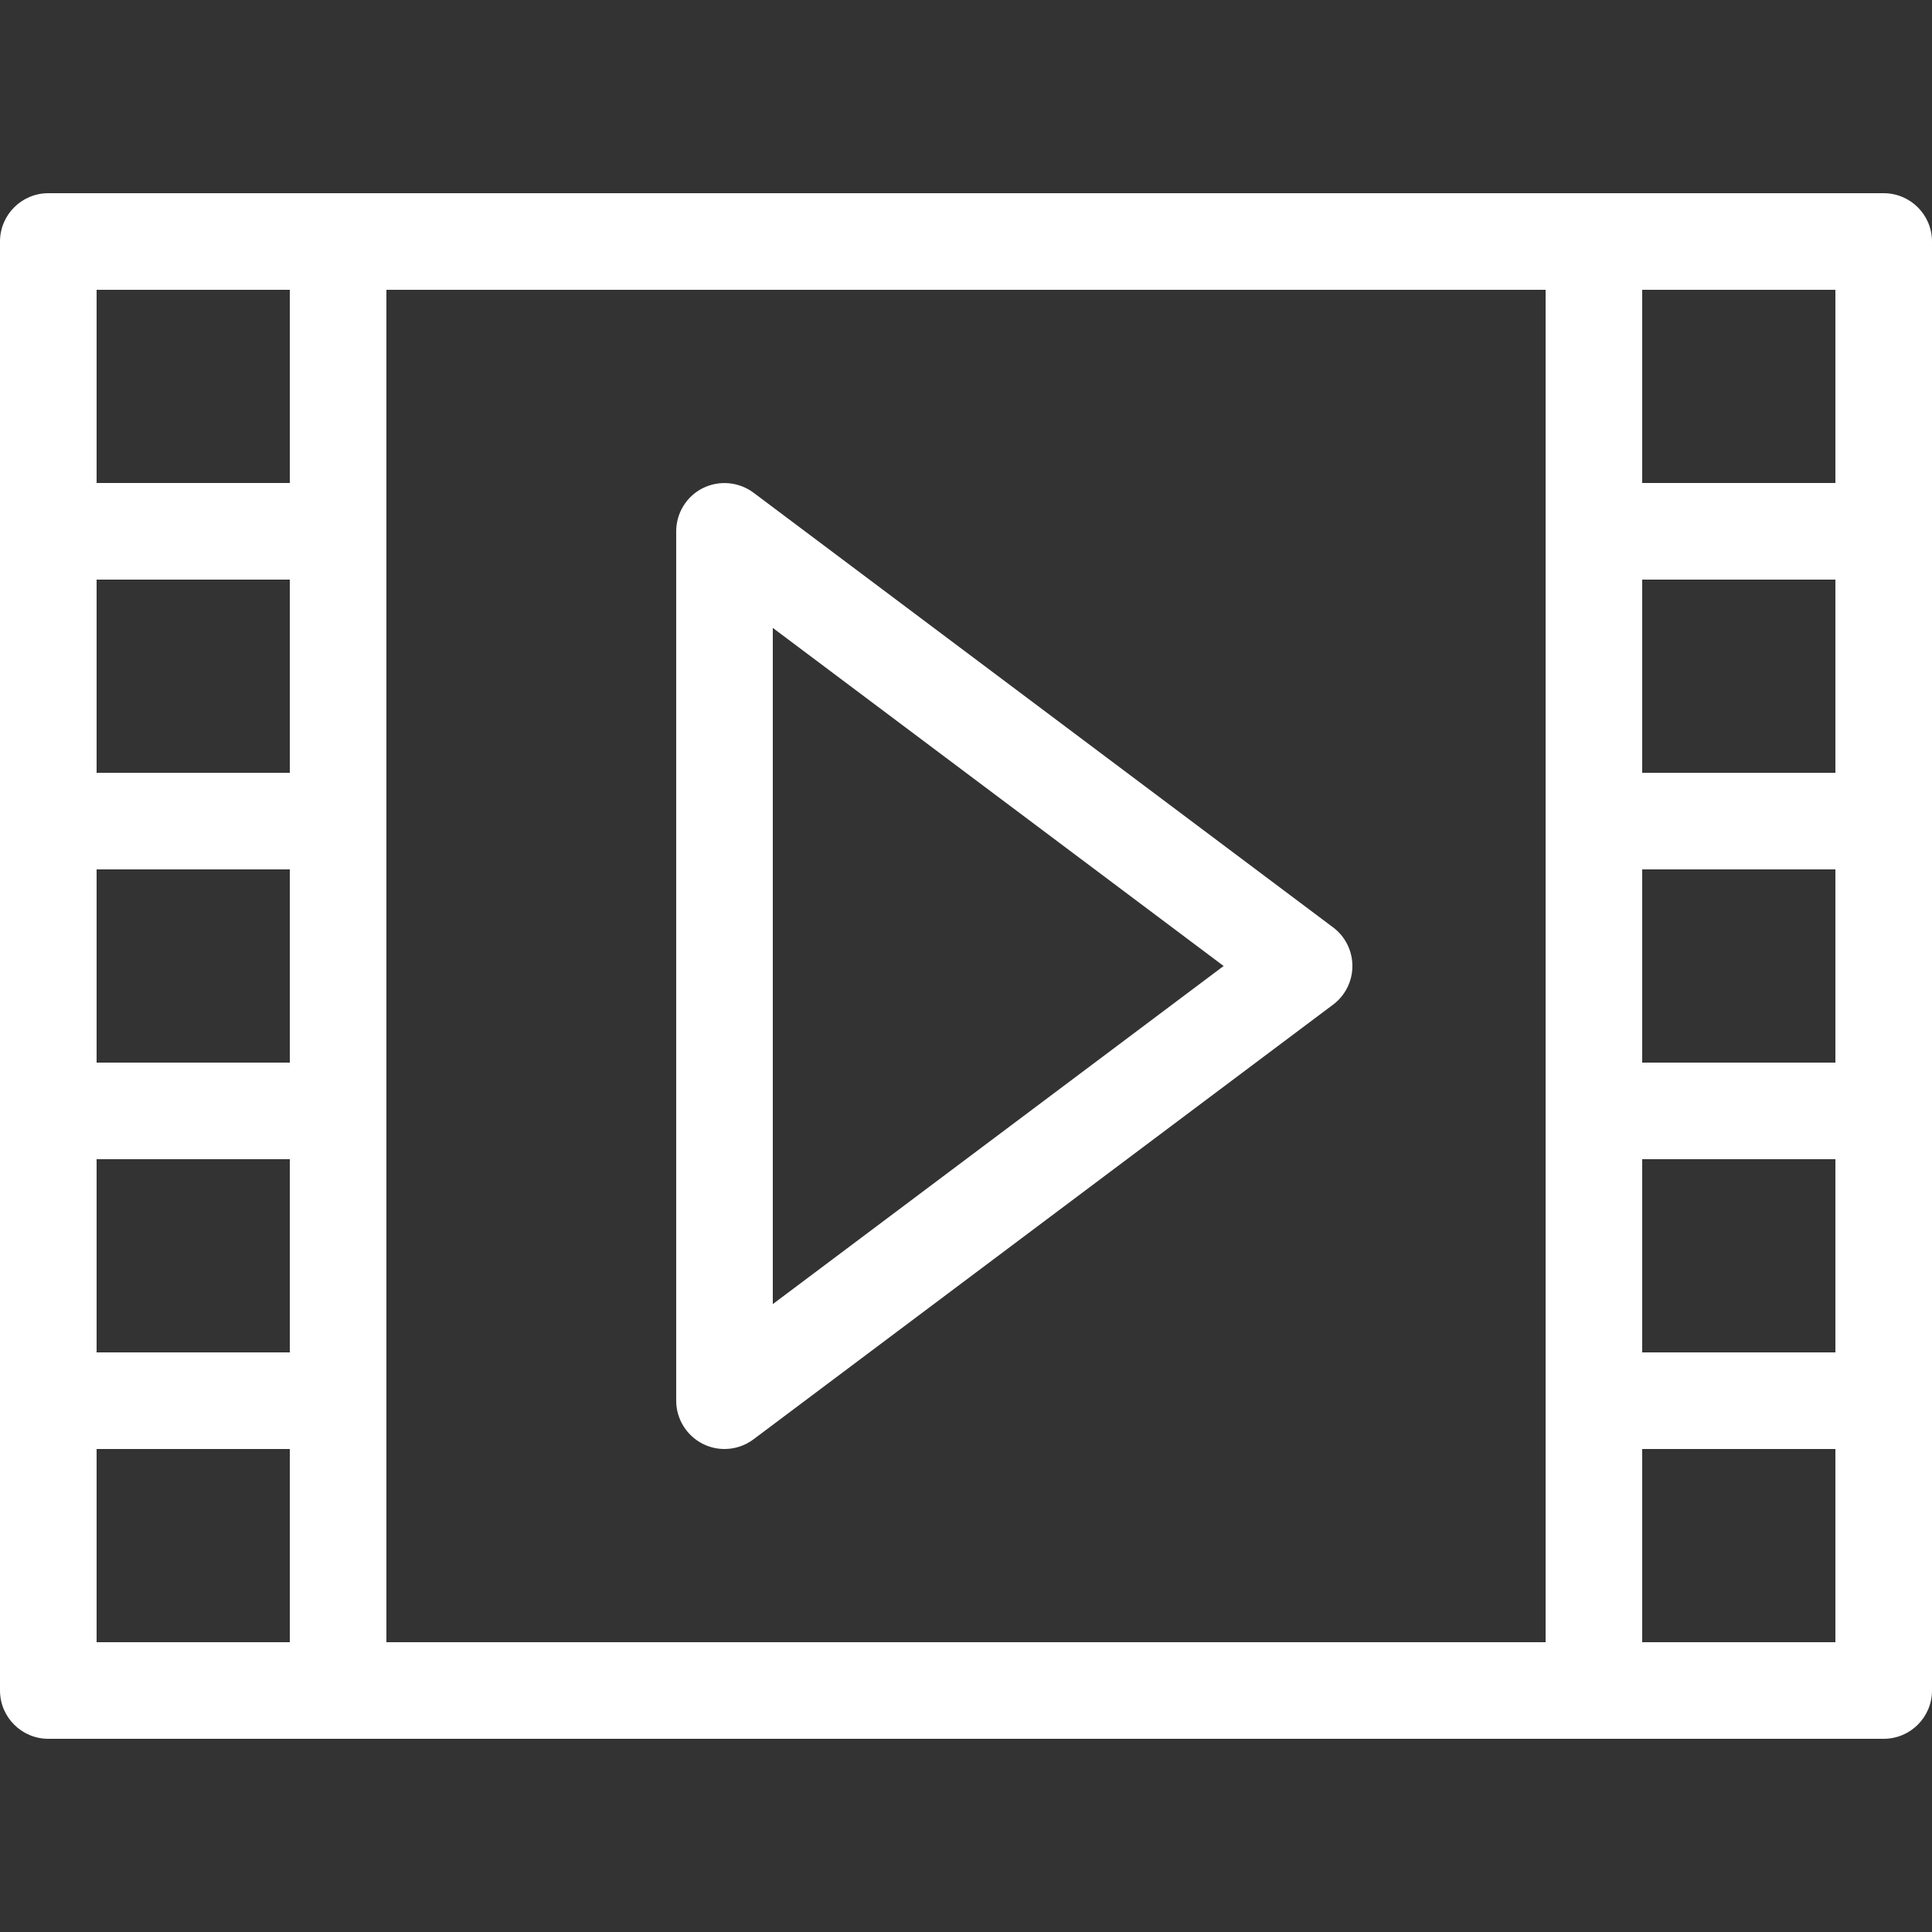
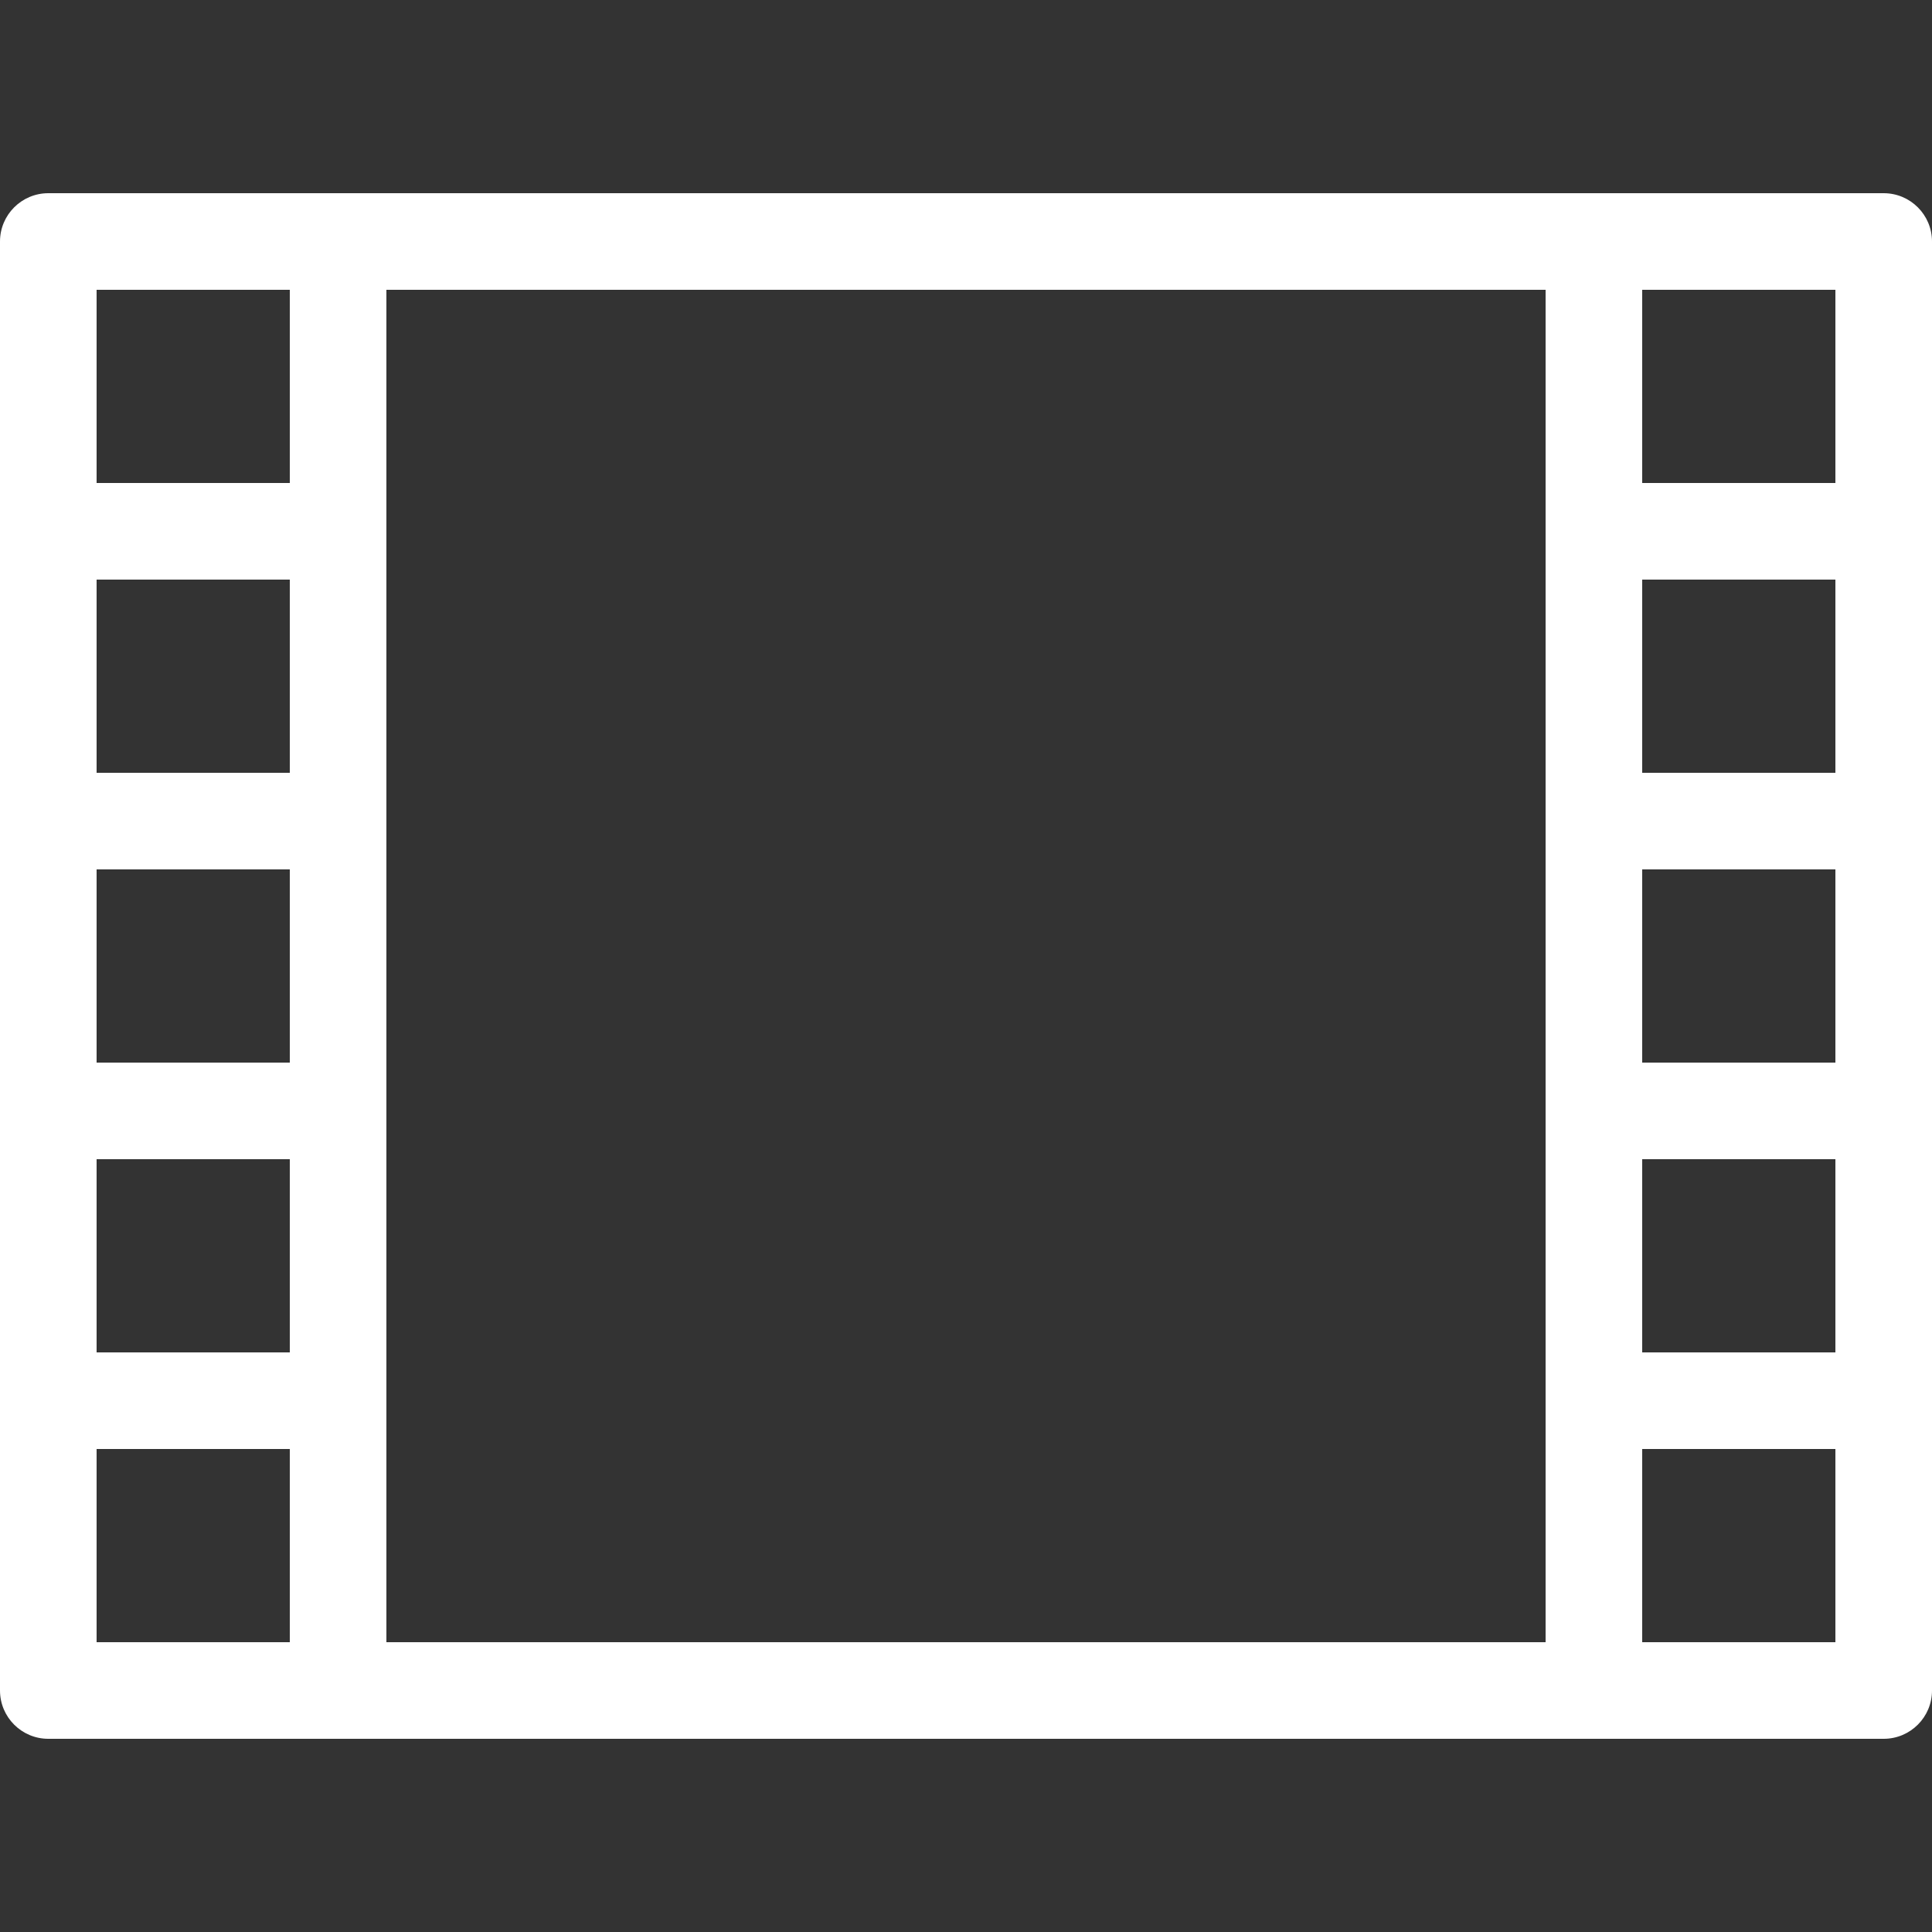
<svg xmlns="http://www.w3.org/2000/svg" version="1.1" width="1024" height="1024" viewBox="0 0 1024 1024" fill="#fff">
  <rect x="0" y="0" width="1024" height="1024" fill="#333333" stroke="none" />
  <title />
  <g id="icomoon-ignore">
</g>
-   <path d="M384 768c-3.891 0-7.834-0.87-11.469-2.714-8.653-4.352-14.131-13.21-14.131-22.886v-460.8c0-9.677 5.478-18.586 14.131-22.886s19.046-3.379 26.829 2.406l307.2 230.4c6.451 4.813 10.24 12.442 10.24 20.48s-3.789 15.667-10.24 20.48l-307.2 230.4c-4.506 3.379-9.933 5.12-15.36 5.12zM409.6 332.8v358.4l238.95-179.2-238.95-179.2z" />
  <path d="M998.4 102.4h-972.8c-14.131 0-25.6 11.469-25.6 25.6v768c0 14.131 11.469 25.6 25.6 25.6h972.8c14.131 0 25.6-11.469 25.6-25.6v-768c0-14.131-11.469-25.6-25.6-25.6zM153.6 563.2h-102.4v-102.4h102.4v102.4zM153.6 409.6h-102.4v-102.4h102.4v102.4zM51.2 614.4h102.4v102.4h-102.4v-102.4zM204.8 153.6h614.4v716.8h-614.4v-716.8zM870.4 460.8h102.4v102.4h-102.4v-102.4zM870.4 409.6v-102.4h102.4v102.4h-102.4zM870.4 614.4h102.4v102.4h-102.4v-102.4zM972.8 256h-102.4v-102.4h102.4v102.4zM153.6 153.6v102.4h-102.4v-102.4h102.4zM51.2 768h102.4v102.4h-102.4v-102.4zM870.4 870.4v-102.4h102.4v102.4h-102.4z" />
</svg>